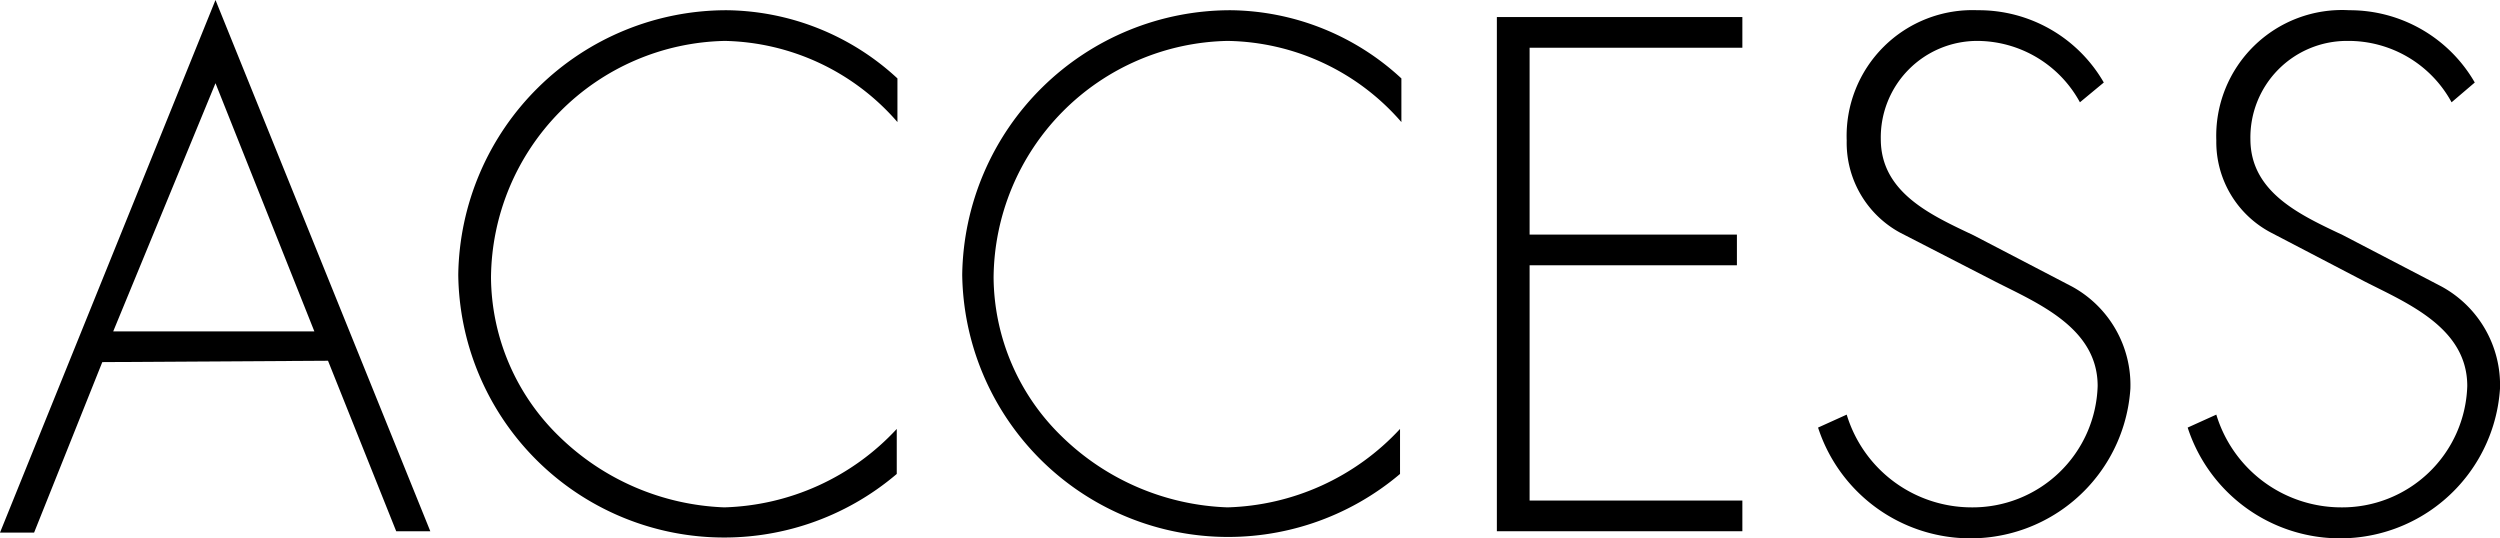
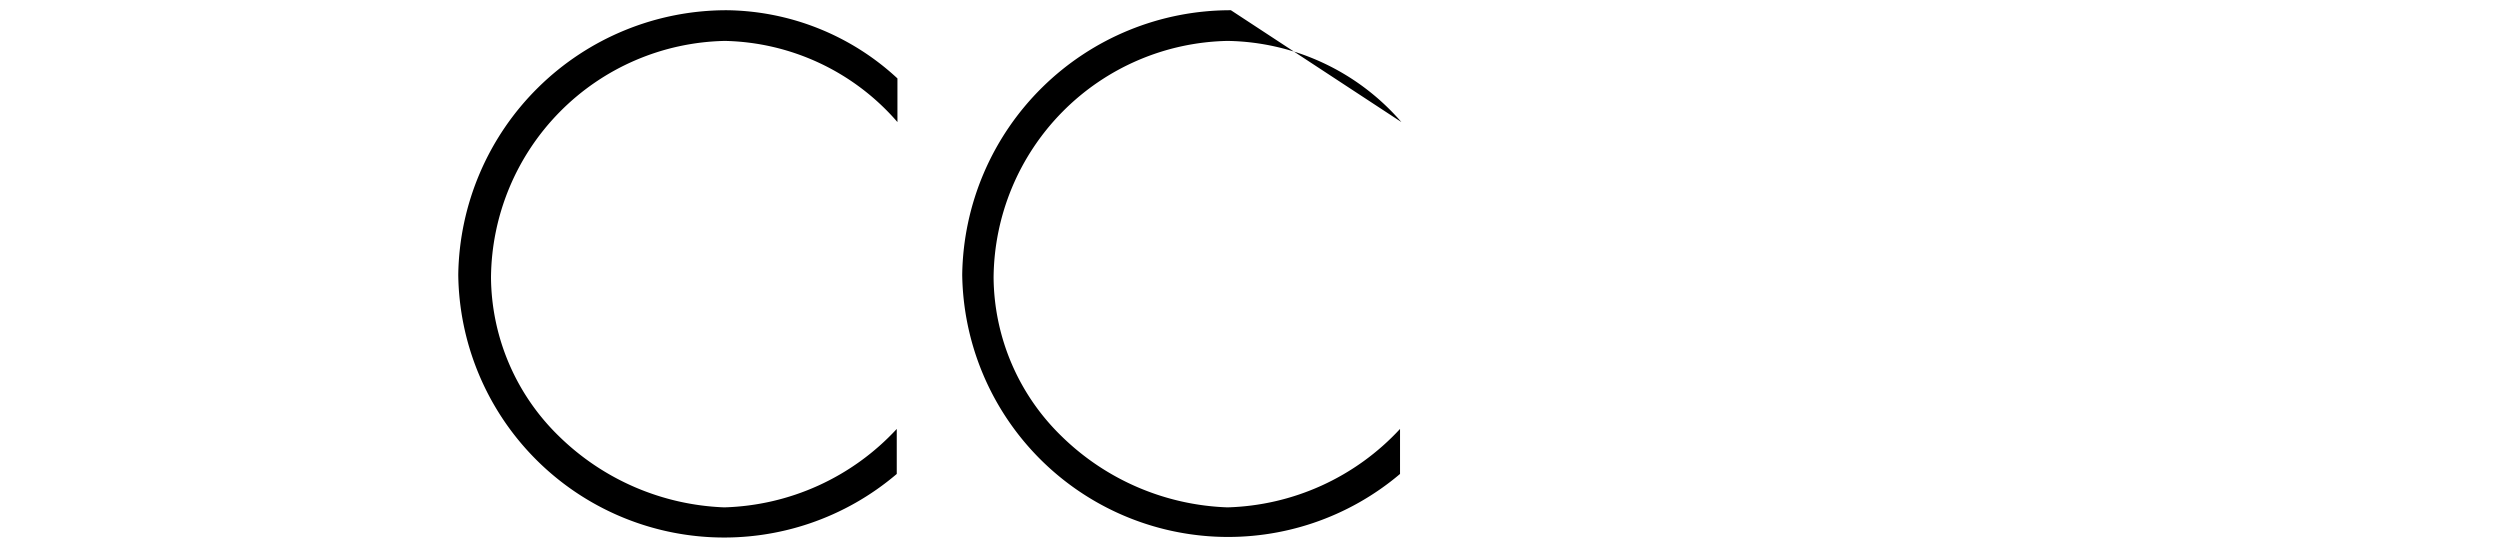
<svg xmlns="http://www.w3.org/2000/svg" viewBox="0 0 73.32 15.78">
  <title>nav-access</title>
  <g id="レイヤー_2" data-name="レイヤー 2">
    <g id="レイヤー_1-2" data-name="レイヤー 1">
-       <path d="M3,10.62l-2,5H0L6.32,0l6.3,15.58h-1l-2-5ZM6.32,2.44l-3,7.28h5.9Z" />
      <path d="M26.32,3.58A6.88,6.88,0,0,0,21.26,1.2,7,7,0,0,0,14.4,8.14a6.56,6.56,0,0,0,2,4.66,7.32,7.32,0,0,0,4.84,2.08,7.17,7.17,0,0,0,5.06-2.3V13.9A7.8,7.8,0,0,1,13.44,8.06,7.87,7.87,0,0,1,21.32.3a7.48,7.48,0,0,1,5,2Z" />
-       <path d="M41.1,3.58A6.88,6.88,0,0,0,36,1.2a7,7,0,0,0-6.86,6.94,6.56,6.56,0,0,0,2,4.66A7.32,7.32,0,0,0,36,14.88a7.17,7.17,0,0,0,5.06-2.3V13.9A7.8,7.8,0,0,1,28.22,8.06,7.87,7.87,0,0,1,36.1.3a7.48,7.48,0,0,1,5,2Z" />
-       <path d="M44.86,1.4V6.88h6.08v.9H44.86v6.9H51.1v.9H43.9V.5h7.2v.9Z" />
-       <path d="M61,3A3.44,3.44,0,0,0,58,1.2a2.83,2.83,0,0,0-2.84,2.88c0,1.58,1.5,2.24,2.72,2.82l2.88,1.5a3.29,3.29,0,0,1,1.72,3,4.7,4.7,0,0,1-9.16,1.14l.84-.38a3.83,3.83,0,0,0,3.64,2.72,3.67,3.67,0,0,0,3.72-3.56c0-1.7-1.74-2.42-3-3.06L55.72,6.82a3,3,0,0,1-1.56-2.7A3.69,3.69,0,0,1,58,.3,4.23,4.23,0,0,1,61.7,2.42Z" />
-       <path d="M71.9,3A3.44,3.44,0,0,0,68.84,1.2,2.83,2.83,0,0,0,66,4.08c0,1.58,1.5,2.24,2.72,2.82L71.6,8.4a3.29,3.29,0,0,1,1.72,3,4.7,4.7,0,0,1-9.16,1.14l.84-.38a3.83,3.83,0,0,0,3.64,2.72,3.67,3.67,0,0,0,3.72-3.56c0-1.7-1.74-2.42-3-3.06L66.6,6.82A3,3,0,0,1,65,4.12,3.69,3.69,0,0,1,68.9.3a4.23,4.23,0,0,1,3.68,2.12Z" />
+       <path d="M41.1,3.58A6.88,6.88,0,0,0,36,1.2a7,7,0,0,0-6.86,6.94,6.56,6.56,0,0,0,2,4.66A7.32,7.32,0,0,0,36,14.88a7.17,7.17,0,0,0,5.06-2.3V13.9A7.8,7.8,0,0,1,28.22,8.06,7.87,7.87,0,0,1,36.1.3Z" />
    </g>
  </g>
</svg>